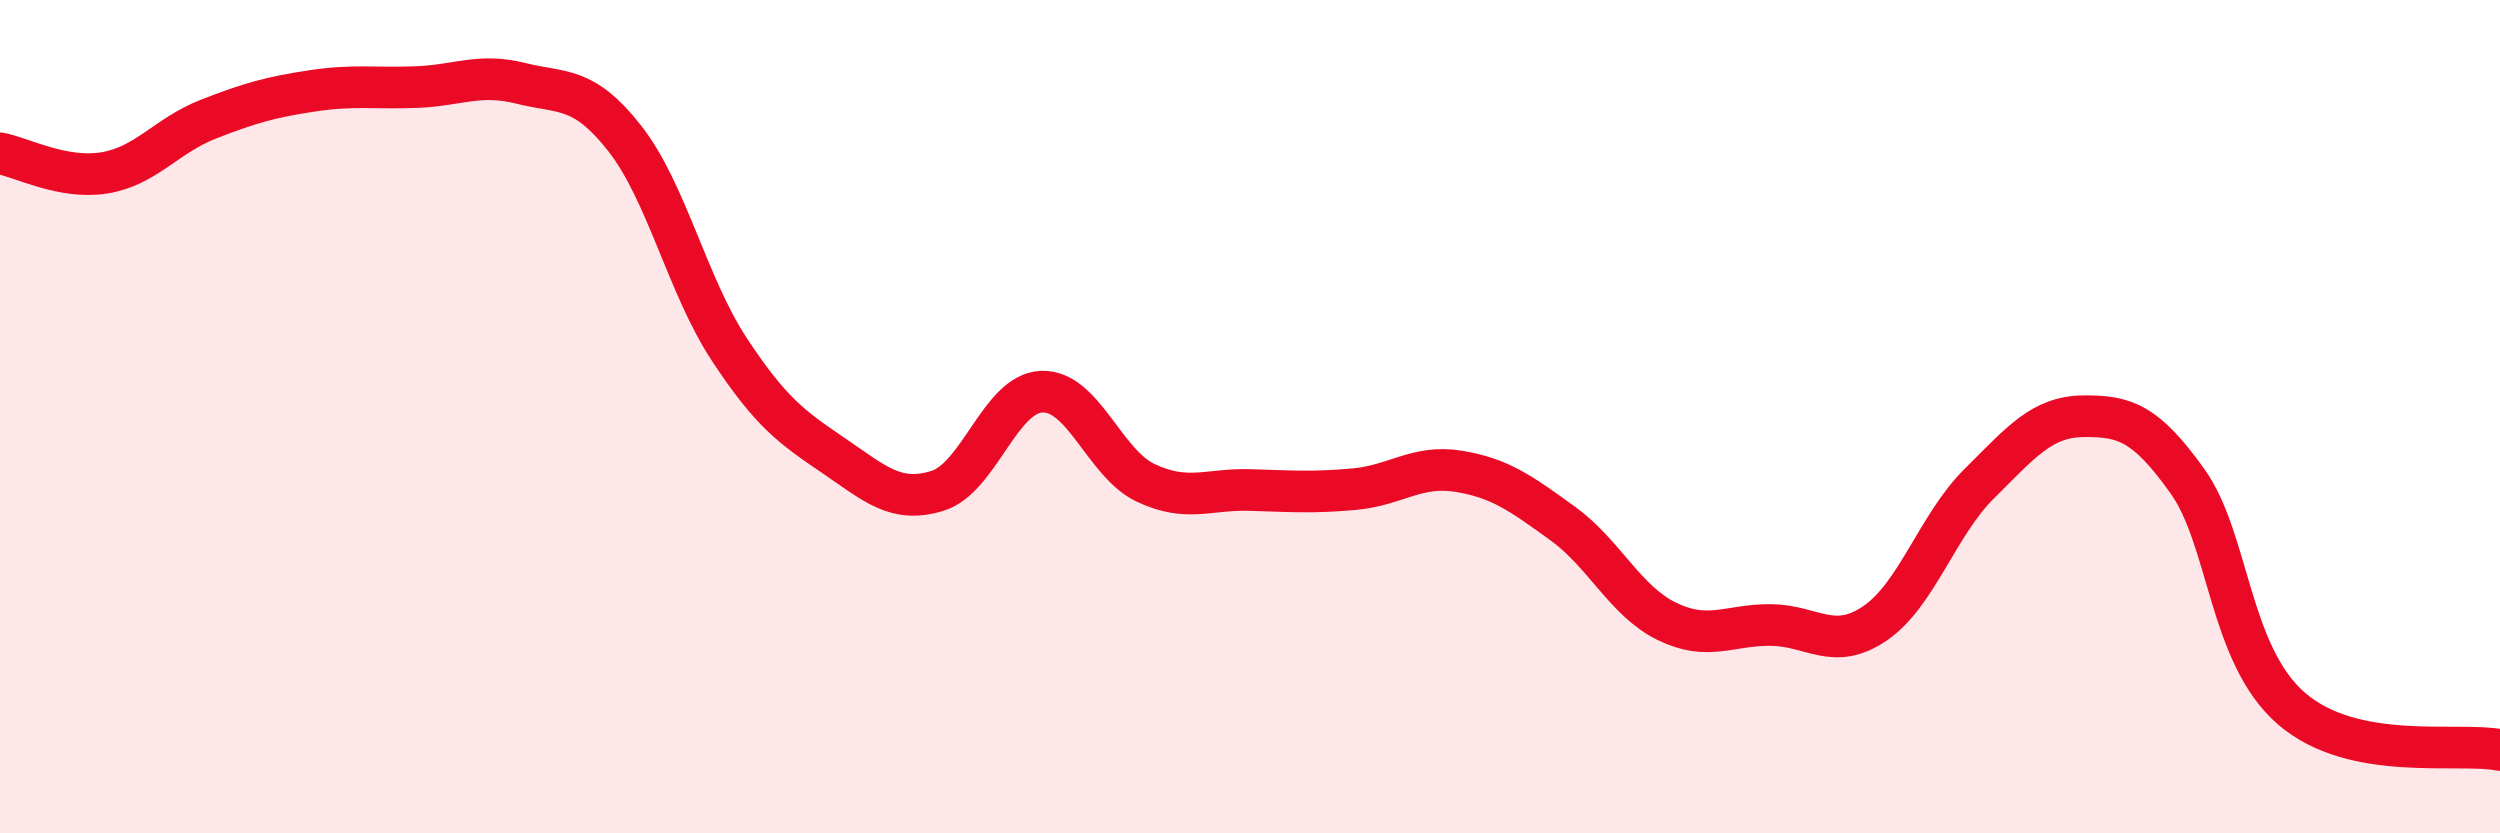
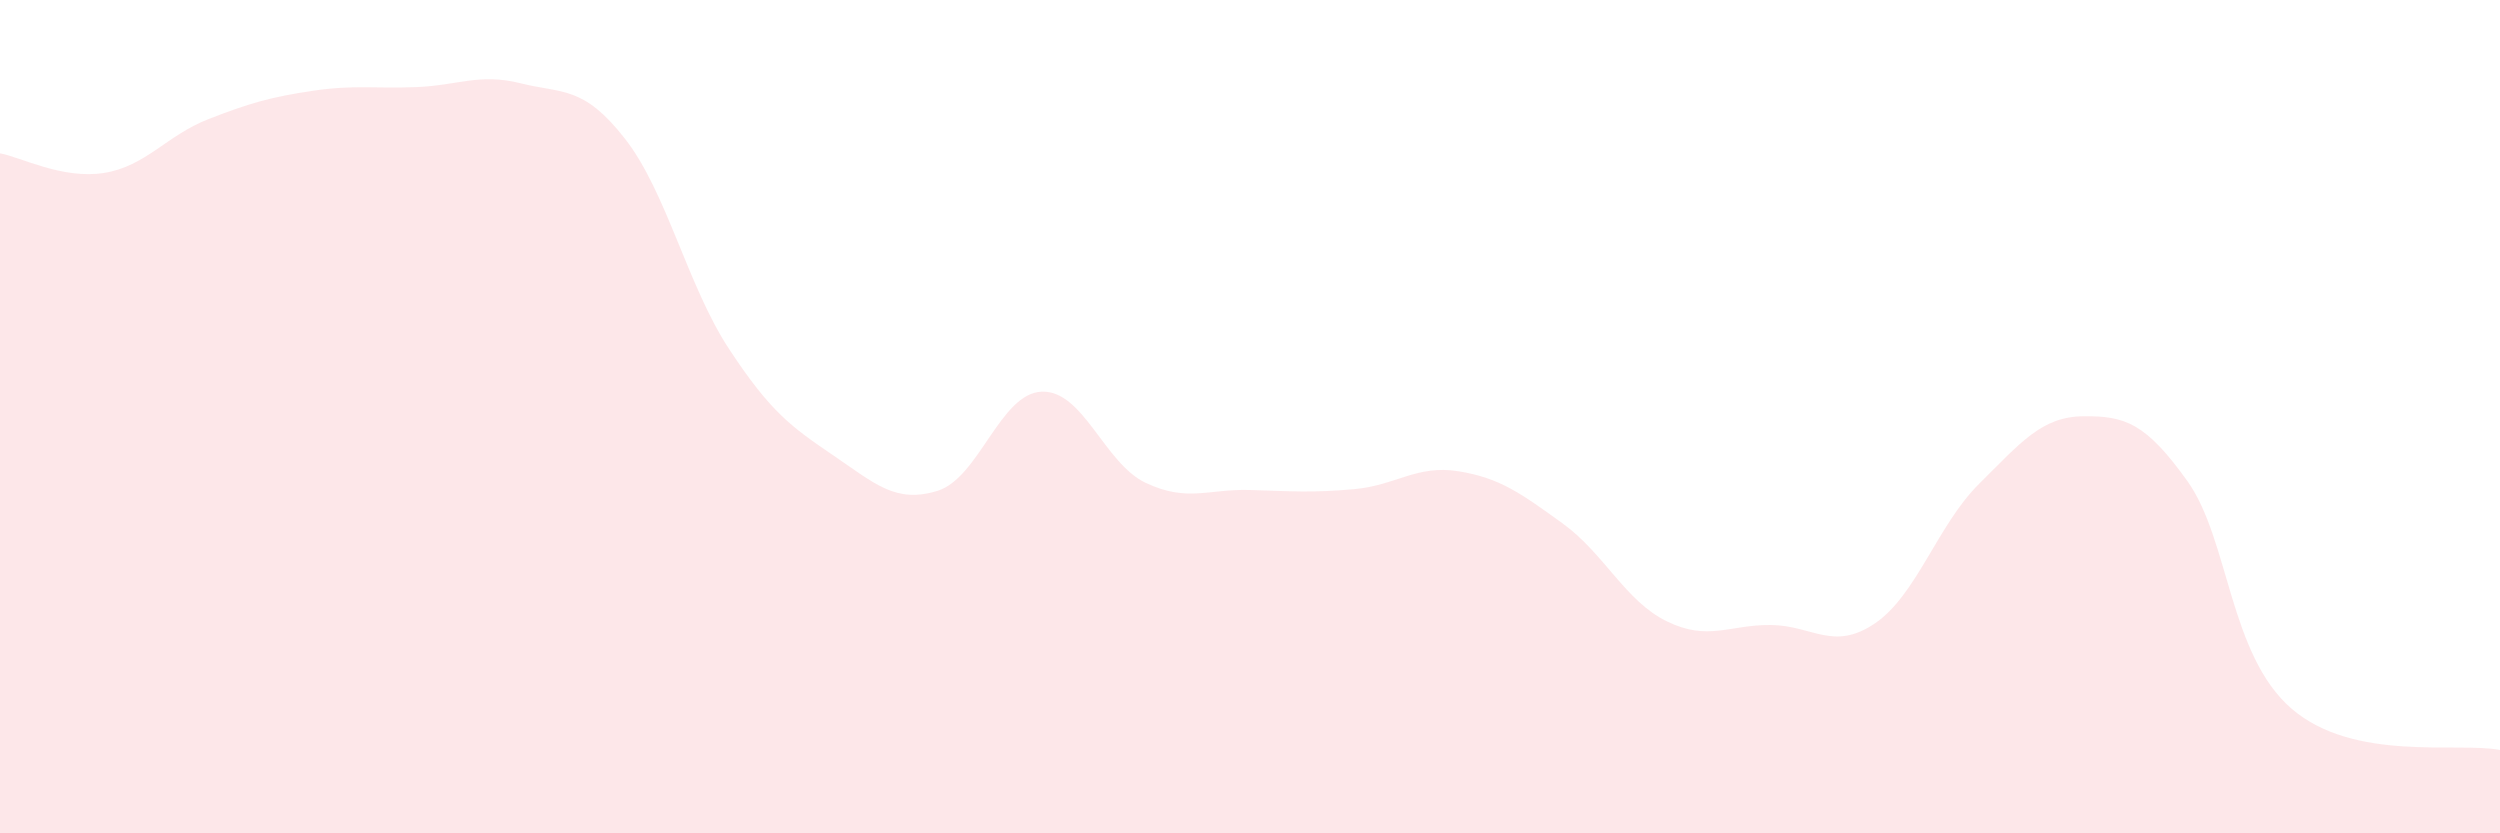
<svg xmlns="http://www.w3.org/2000/svg" width="60" height="20" viewBox="0 0 60 20">
  <path d="M 0,3.68 C 0.5,3.77 1.5,4.31 2.5,4.15 C 3.5,3.99 4,3.25 5,2.86 C 6,2.47 6.5,2.33 7.5,2.18 C 8.5,2.03 9,2.13 10,2.09 C 11,2.05 11.5,1.75 12.5,2 C 13.5,2.25 14,2.05 15,3.33 C 16,4.61 16.5,6.86 17.5,8.38 C 18.5,9.9 19,10.25 20,10.93 C 21,11.61 21.5,12.09 22.5,11.78 C 23.5,11.47 24,9.44 25,9.4 C 26,9.36 26.5,11.12 27.5,11.59 C 28.5,12.06 29,11.73 30,11.76 C 31,11.79 31.5,11.83 32.5,11.74 C 33.5,11.65 34,11.15 35,11.31 C 36,11.47 36.5,11.84 37.5,12.56 C 38.5,13.28 39,14.42 40,14.91 C 41,15.4 41.5,14.99 42.5,15 C 43.5,15.01 44,15.64 45,14.96 C 46,14.28 46.5,12.6 47.5,11.61 C 48.5,10.62 49,10 50,9.99 C 51,9.98 51.5,10.15 52.5,11.55 C 53.5,12.95 53.5,15.72 55,17.01 C 56.5,18.3 59,17.8 60,18L60 20L0 20Z" fill="#EB0A25" opacity="0.1" stroke-linecap="round" stroke-linejoin="round" />
-   <path d="M 0,3.68 C 0.5,3.77 1.5,4.31 2.5,4.15 C 3.5,3.99 4,3.25 5,2.86 C 6,2.47 6.5,2.33 7.5,2.18 C 8.5,2.03 9,2.13 10,2.09 C 11,2.05 11.5,1.75 12.5,2 C 13.5,2.25 14,2.05 15,3.33 C 16,4.61 16.5,6.86 17.5,8.38 C 18.5,9.9 19,10.25 20,10.93 C 21,11.61 21.5,12.09 22.5,11.78 C 23.5,11.47 24,9.44 25,9.4 C 26,9.36 26.5,11.12 27.5,11.59 C 28.5,12.06 29,11.73 30,11.76 C 31,11.79 31.5,11.83 32.5,11.74 C 33.5,11.65 34,11.15 35,11.31 C 36,11.47 36.5,11.84 37.5,12.56 C 38.5,13.28 39,14.42 40,14.91 C 41,15.4 41.5,14.99 42.5,15 C 43.5,15.01 44,15.64 45,14.96 C 46,14.28 46.5,12.6 47.5,11.61 C 48.5,10.62 49,10 50,9.99 C 51,9.98 51.5,10.15 52.5,11.55 C 53.5,12.95 53.5,15.72 55,17.01 C 56.5,18.3 59,17.8 60,18" stroke="#EB0A25" stroke-width="1" fill="none" stroke-linecap="round" stroke-linejoin="round" />
</svg>